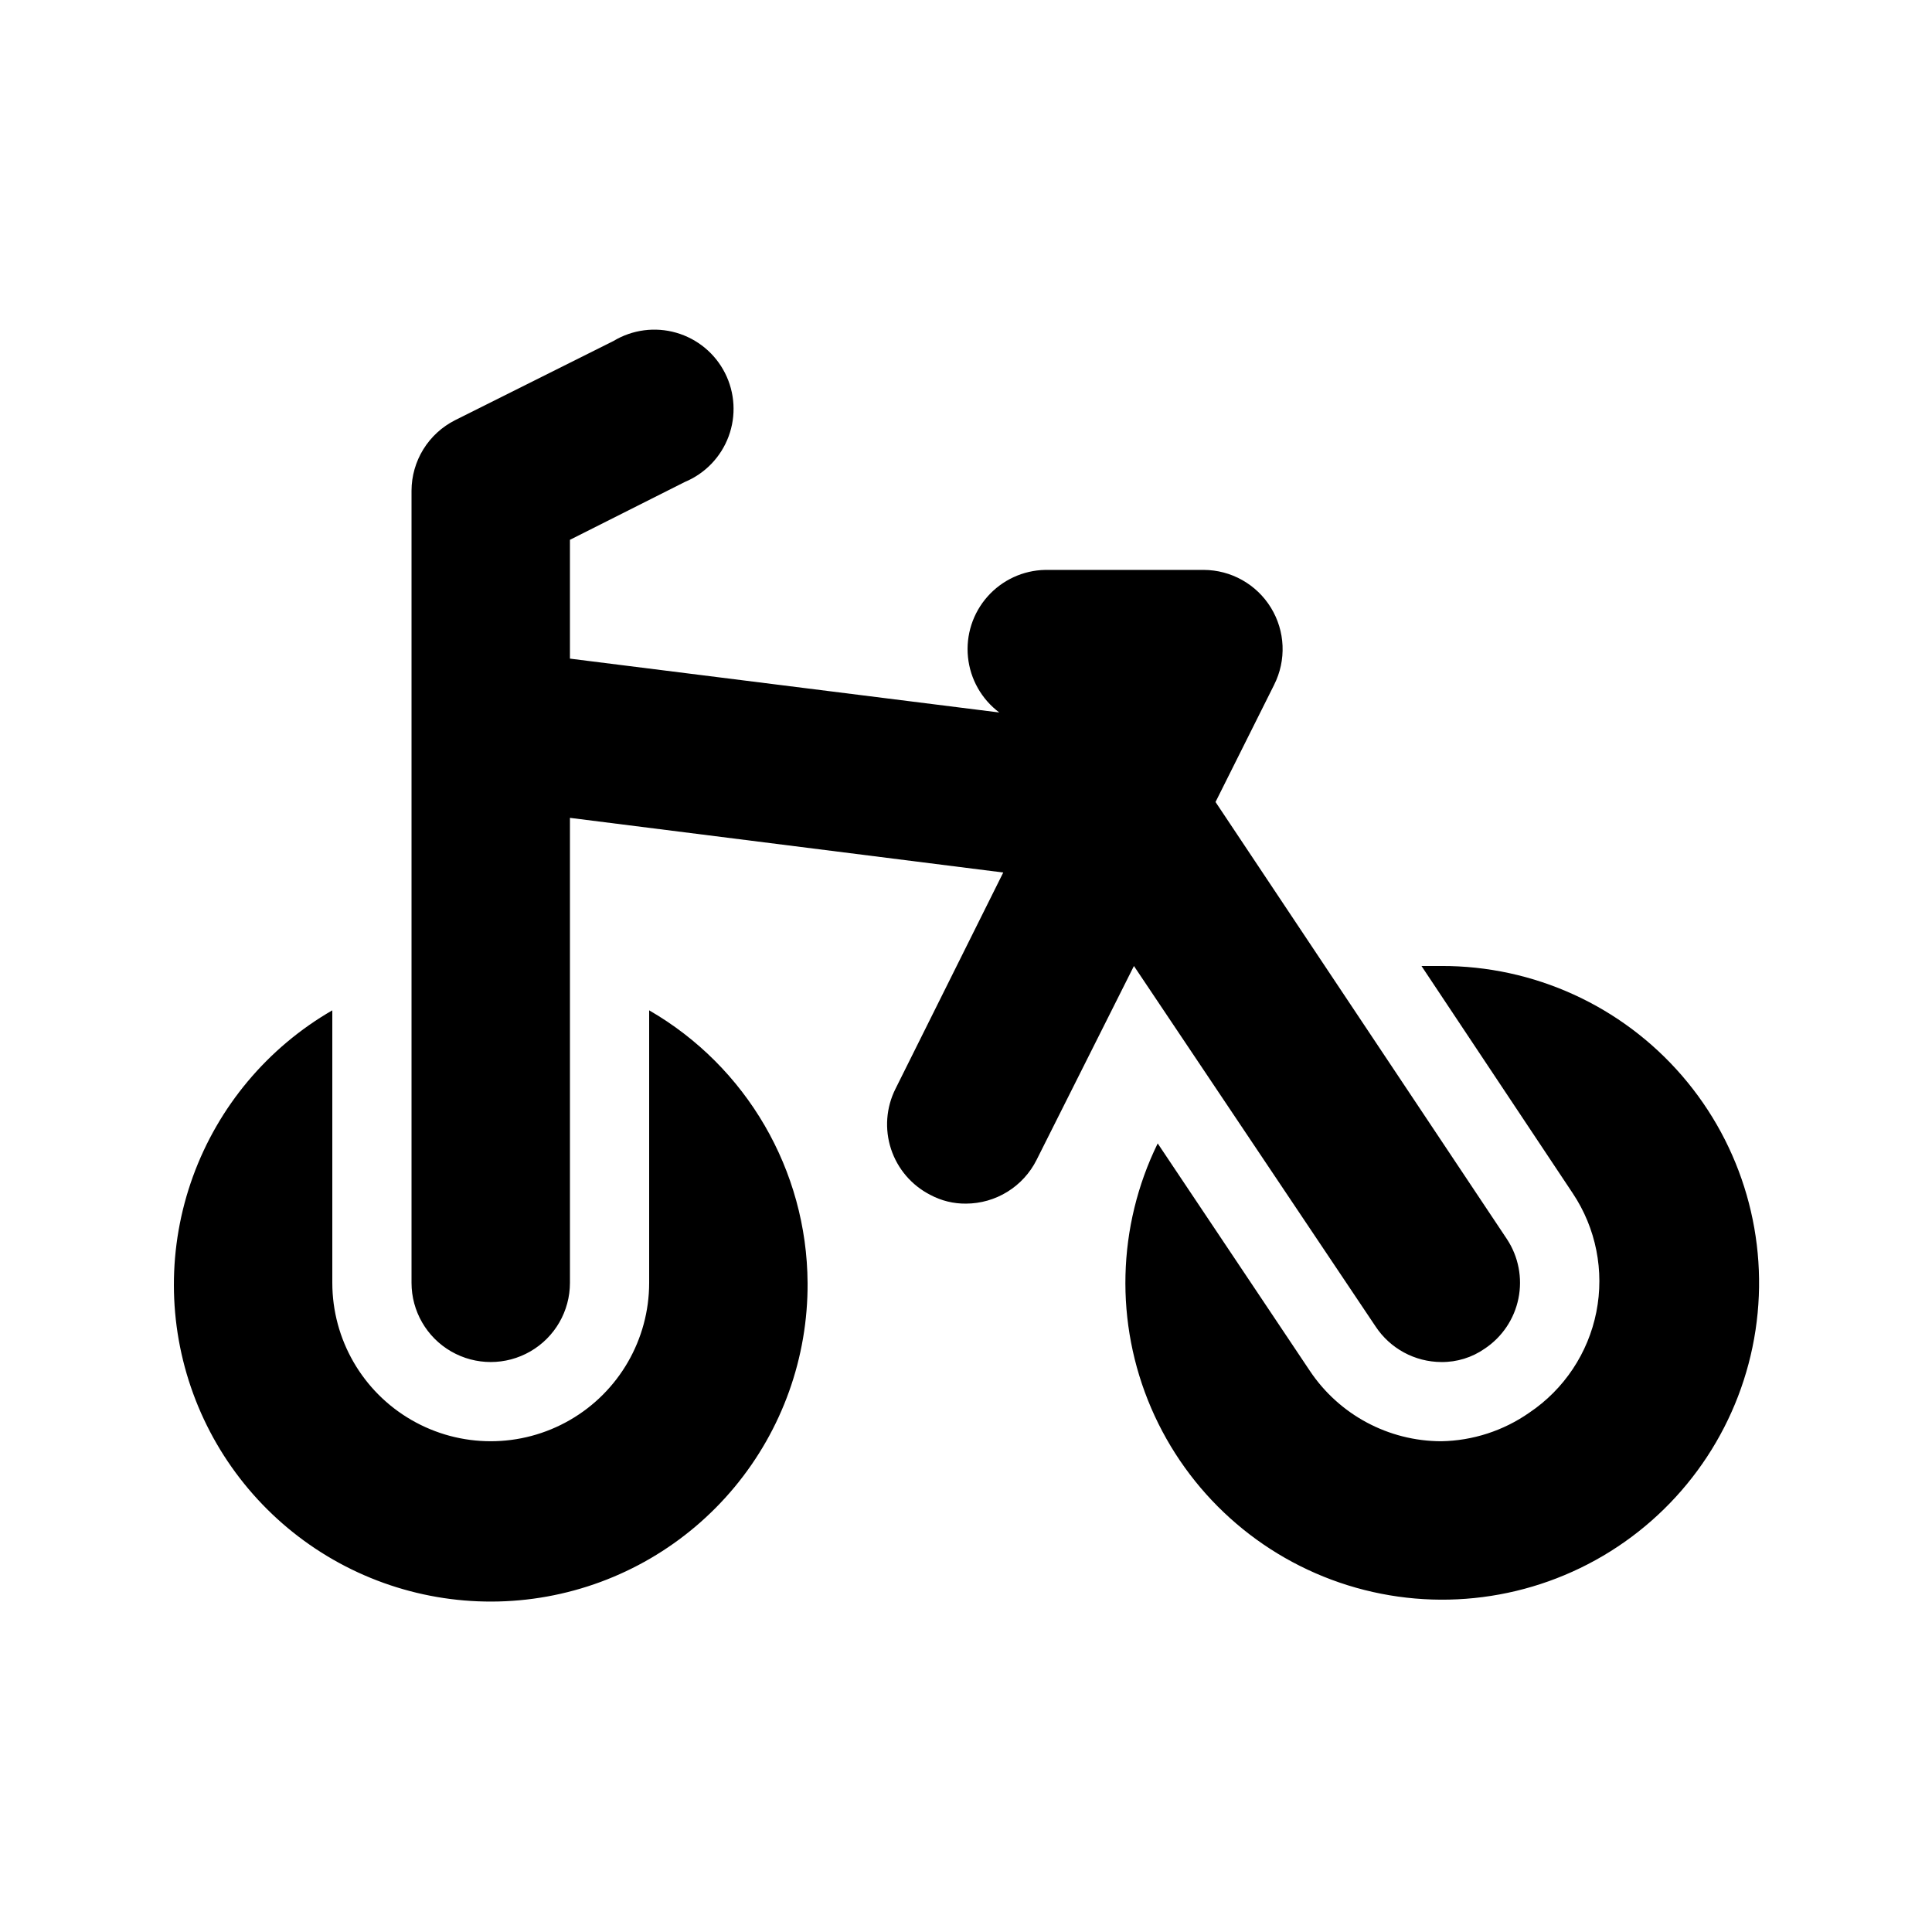
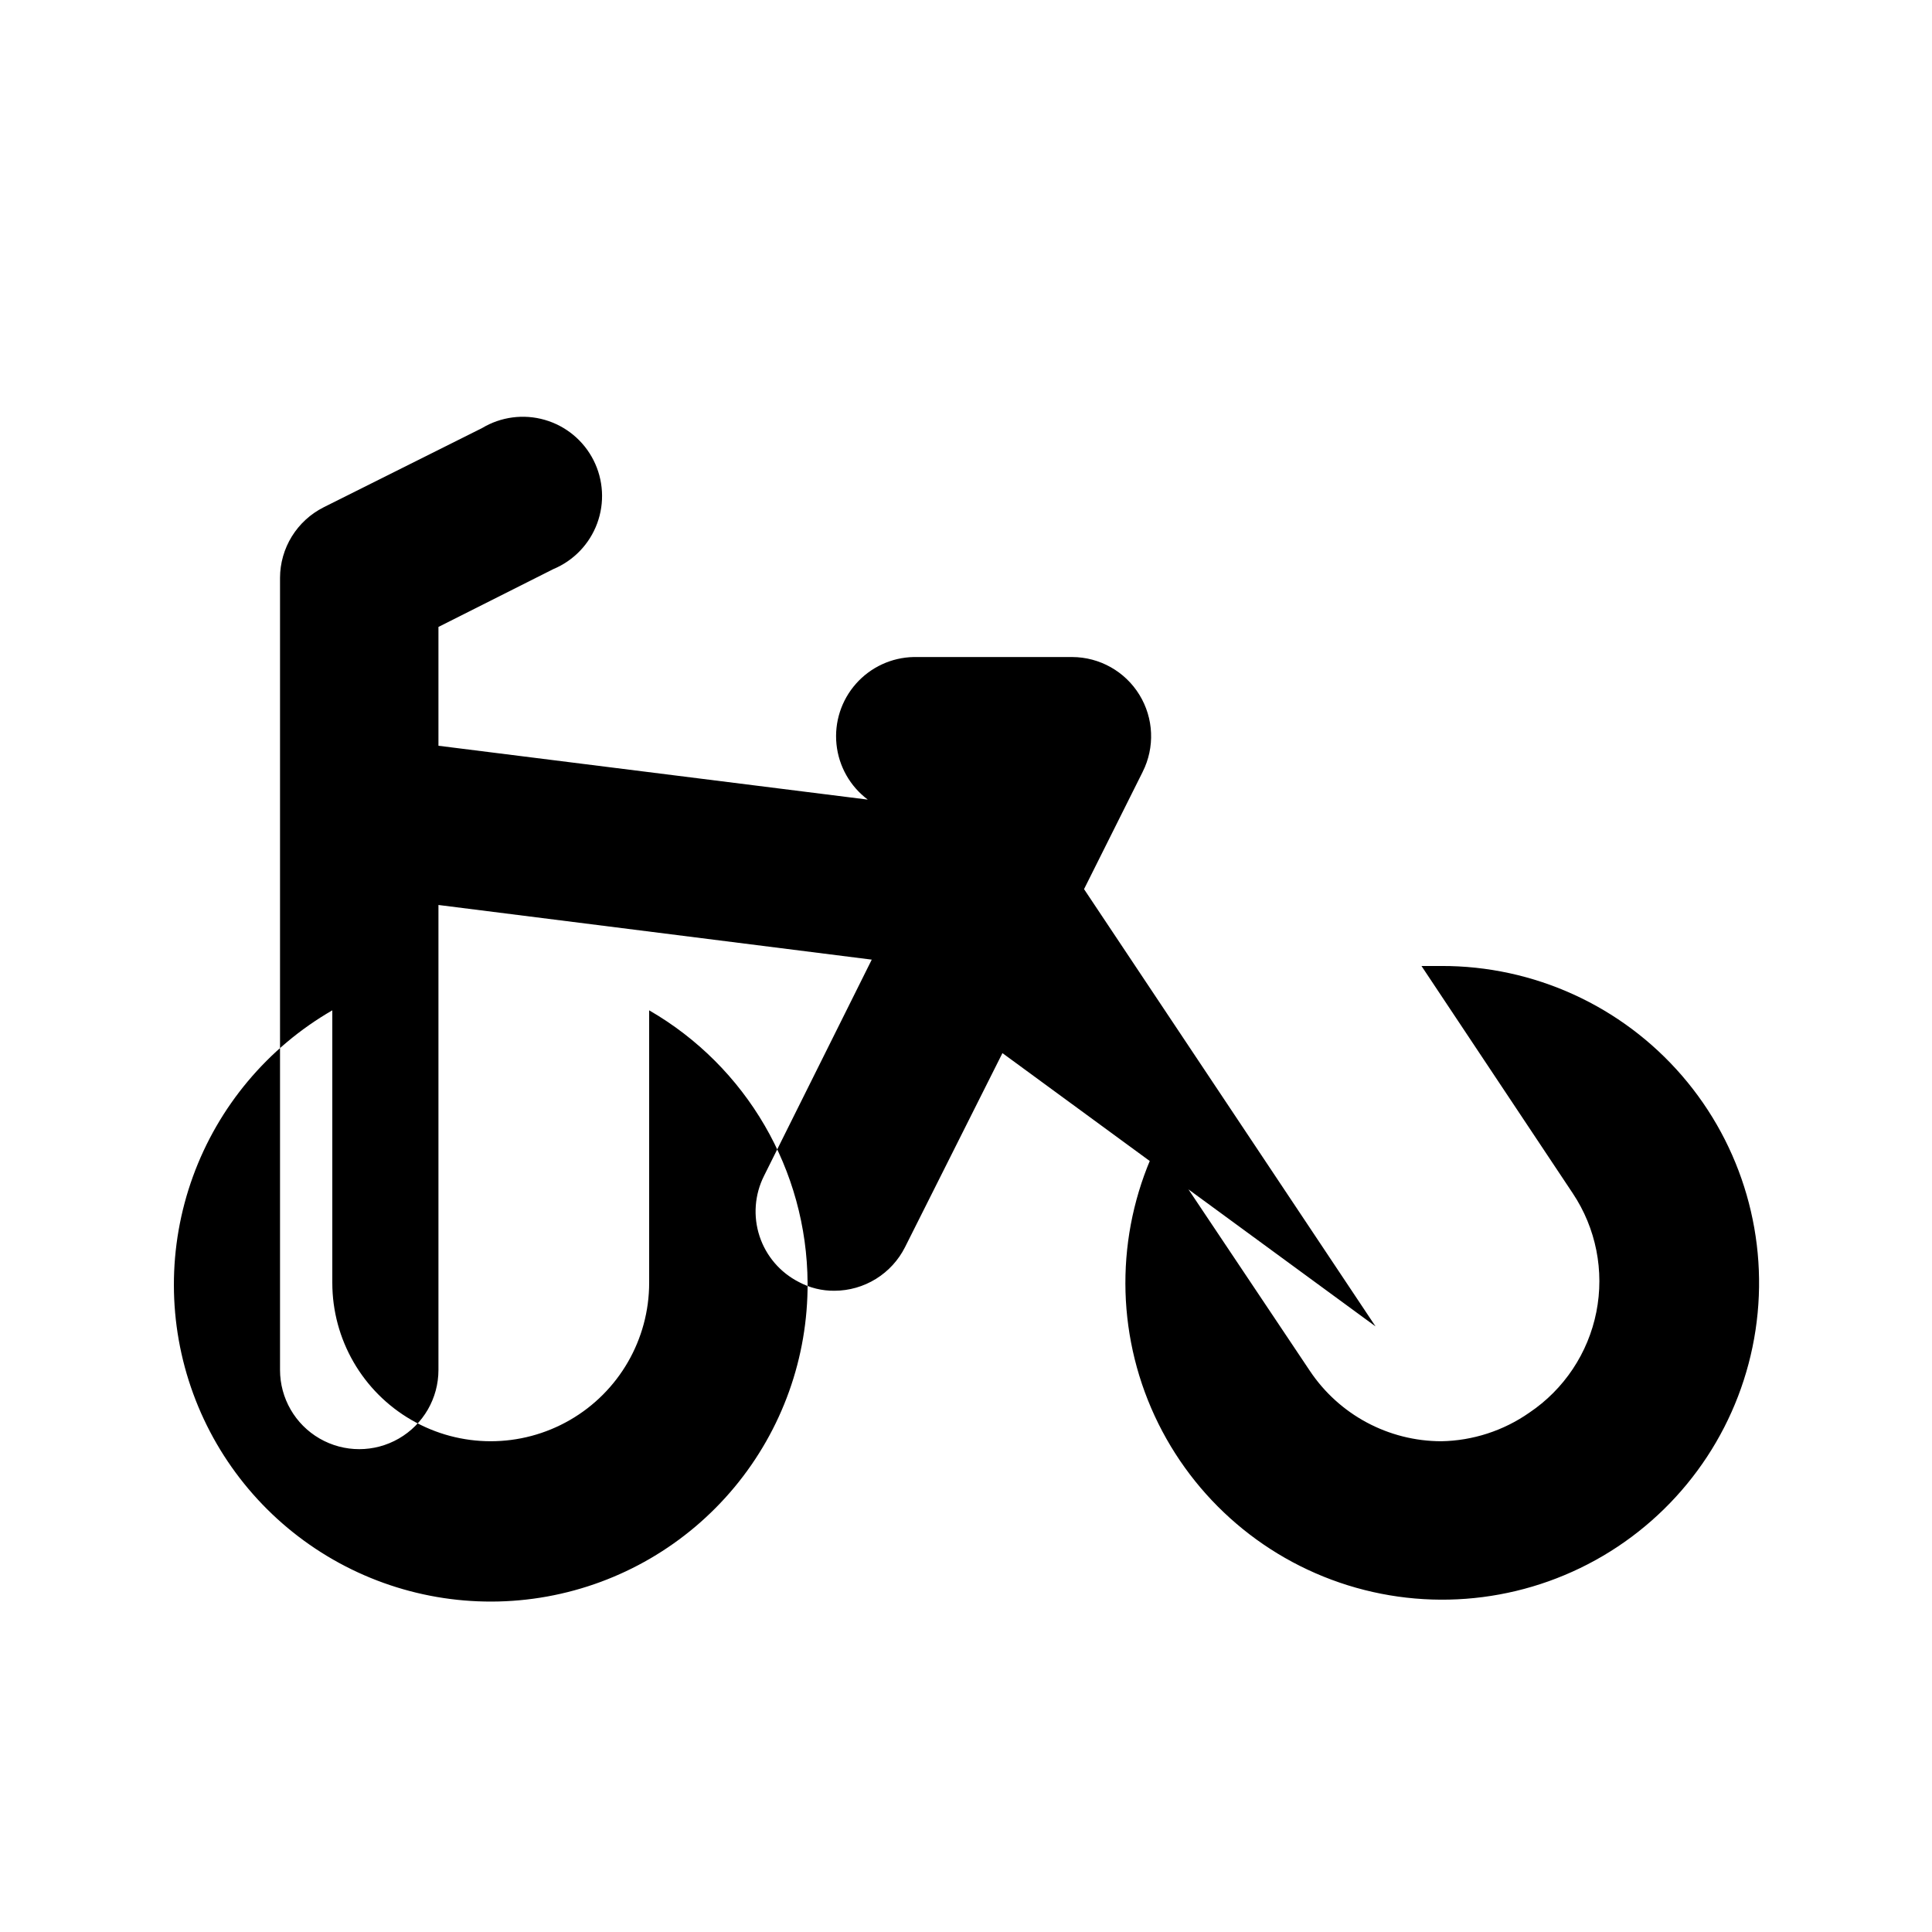
<svg xmlns="http://www.w3.org/2000/svg" fill="#000000" width="800px" height="800px" version="1.1" viewBox="144 144 512 512">
-   <path d="m358.02 483.96c0.117 19.773-6.742 38.949-19.375 54.156-12.633 15.211-30.223 25.473-49.68 28.984-19.457 3.512-39.527 0.043-56.68-9.789-17.148-9.832-30.281-25.402-37.078-43.965-6.801-18.566-6.832-38.934-0.09-57.52 6.742-18.582 19.828-34.191 36.949-44.078v72.211c0 15 8 28.863 20.992 36.359 12.988 7.5 28.992 7.5 41.984 0 12.988-7.496 20.992-21.359 20.992-36.359v-72.211c25.824 14.91 41.805 42.395 41.984 72.211zm150.51 11.547c3.863 5.867 10.402 9.41 17.422 9.445 4.129 0.051 8.168-1.199 11.547-3.566 4.602-3.078 7.801-7.848 8.902-13.273 1.102-5.426 0.016-11.066-3.023-15.695l-77.25-115.88 15.535-31.066-0.004-0.004c3.277-6.496 2.953-14.227-0.855-20.426-3.805-6.203-10.551-9.992-17.824-10.012h-41.984c-5.867 0.113-11.414 2.68-15.301 7.07-3.891 4.391-5.766 10.207-5.172 16.043 0.594 5.832 3.602 11.152 8.297 14.672l-113.78-14.273v-31.488l30.438-15.324c5.387-2.246 9.598-6.629 11.621-12.102 2.023-5.473 1.676-11.543-0.957-16.75s-7.316-9.086-12.922-10.699c-5.609-1.617-11.637-0.824-16.637 2.184l-41.984 20.992h0.004c-3.465 1.746-6.375 4.414-8.414 7.711-2.035 3.297-3.121 7.094-3.133 10.973v209.92c0 7.5 4 14.434 10.496 18.18 6.496 3.75 14.496 3.75 20.992 0 6.496-3.746 10.496-10.68 10.496-18.18v-123.22l114.83 14.484-28.551 57.309c-2.492 4.957-2.918 10.699-1.188 15.973 1.73 5.269 5.481 9.641 10.422 12.156 2.906 1.555 6.156 2.352 9.449 2.312 3.875-0.012 7.672-1.098 10.969-3.137 3.301-2.039 5.969-4.949 7.711-8.41l25.82-51.43zm17.422-95.512h-5.246l40.094 60.246c6.164 9.246 8.41 20.559 6.246 31.461-2.164 10.898-8.562 20.496-17.789 26.688-6.844 4.777-14.957 7.41-23.305 7.555-14.004-0.023-27.074-7.031-34.844-18.68l-40.305-60.246v-0.004c-10.781 22.004-11.414 47.617-1.734 70.129 9.684 22.508 28.715 39.664 52.102 46.969 23.391 7.305 48.801 4.027 69.574-8.969 20.77-12.996 34.828-34.418 38.488-58.645 3.656-24.23-3.449-48.844-19.457-67.395-16.008-18.551-39.32-29.184-63.824-29.109z" />
+   <path d="m358.02 483.96c0.117 19.773-6.742 38.949-19.375 54.156-12.633 15.211-30.223 25.473-49.68 28.984-19.457 3.512-39.527 0.043-56.68-9.789-17.148-9.832-30.281-25.402-37.078-43.965-6.801-18.566-6.832-38.934-0.09-57.52 6.742-18.582 19.828-34.191 36.949-44.078v72.211c0 15 8 28.863 20.992 36.359 12.988 7.5 28.992 7.5 41.984 0 12.988-7.496 20.992-21.359 20.992-36.359v-72.211c25.824 14.91 41.805 42.395 41.984 72.211zm150.51 11.547l-77.25-115.88 15.535-31.066-0.004-0.004c3.277-6.496 2.953-14.227-0.855-20.426-3.805-6.203-10.551-9.992-17.824-10.012h-41.984c-5.867 0.113-11.414 2.68-15.301 7.07-3.891 4.391-5.766 10.207-5.172 16.043 0.594 5.832 3.602 11.152 8.297 14.672l-113.78-14.273v-31.488l30.438-15.324c5.387-2.246 9.598-6.629 11.621-12.102 2.023-5.473 1.676-11.543-0.957-16.75s-7.316-9.086-12.922-10.699c-5.609-1.617-11.637-0.824-16.637 2.184l-41.984 20.992h0.004c-3.465 1.746-6.375 4.414-8.414 7.711-2.035 3.297-3.121 7.094-3.133 10.973v209.92c0 7.5 4 14.434 10.496 18.18 6.496 3.75 14.496 3.75 20.992 0 6.496-3.746 10.496-10.68 10.496-18.18v-123.22l114.83 14.484-28.551 57.309c-2.492 4.957-2.918 10.699-1.188 15.973 1.73 5.269 5.481 9.641 10.422 12.156 2.906 1.555 6.156 2.352 9.449 2.312 3.875-0.012 7.672-1.098 10.969-3.137 3.301-2.039 5.969-4.949 7.711-8.41l25.82-51.43zm17.422-95.512h-5.246l40.094 60.246c6.164 9.246 8.41 20.559 6.246 31.461-2.164 10.898-8.562 20.496-17.789 26.688-6.844 4.777-14.957 7.41-23.305 7.555-14.004-0.023-27.074-7.031-34.844-18.68l-40.305-60.246v-0.004c-10.781 22.004-11.414 47.617-1.734 70.129 9.684 22.508 28.715 39.664 52.102 46.969 23.391 7.305 48.801 4.027 69.574-8.969 20.77-12.996 34.828-34.418 38.488-58.645 3.656-24.23-3.449-48.844-19.457-67.395-16.008-18.551-39.32-29.184-63.824-29.109z" />
</svg>